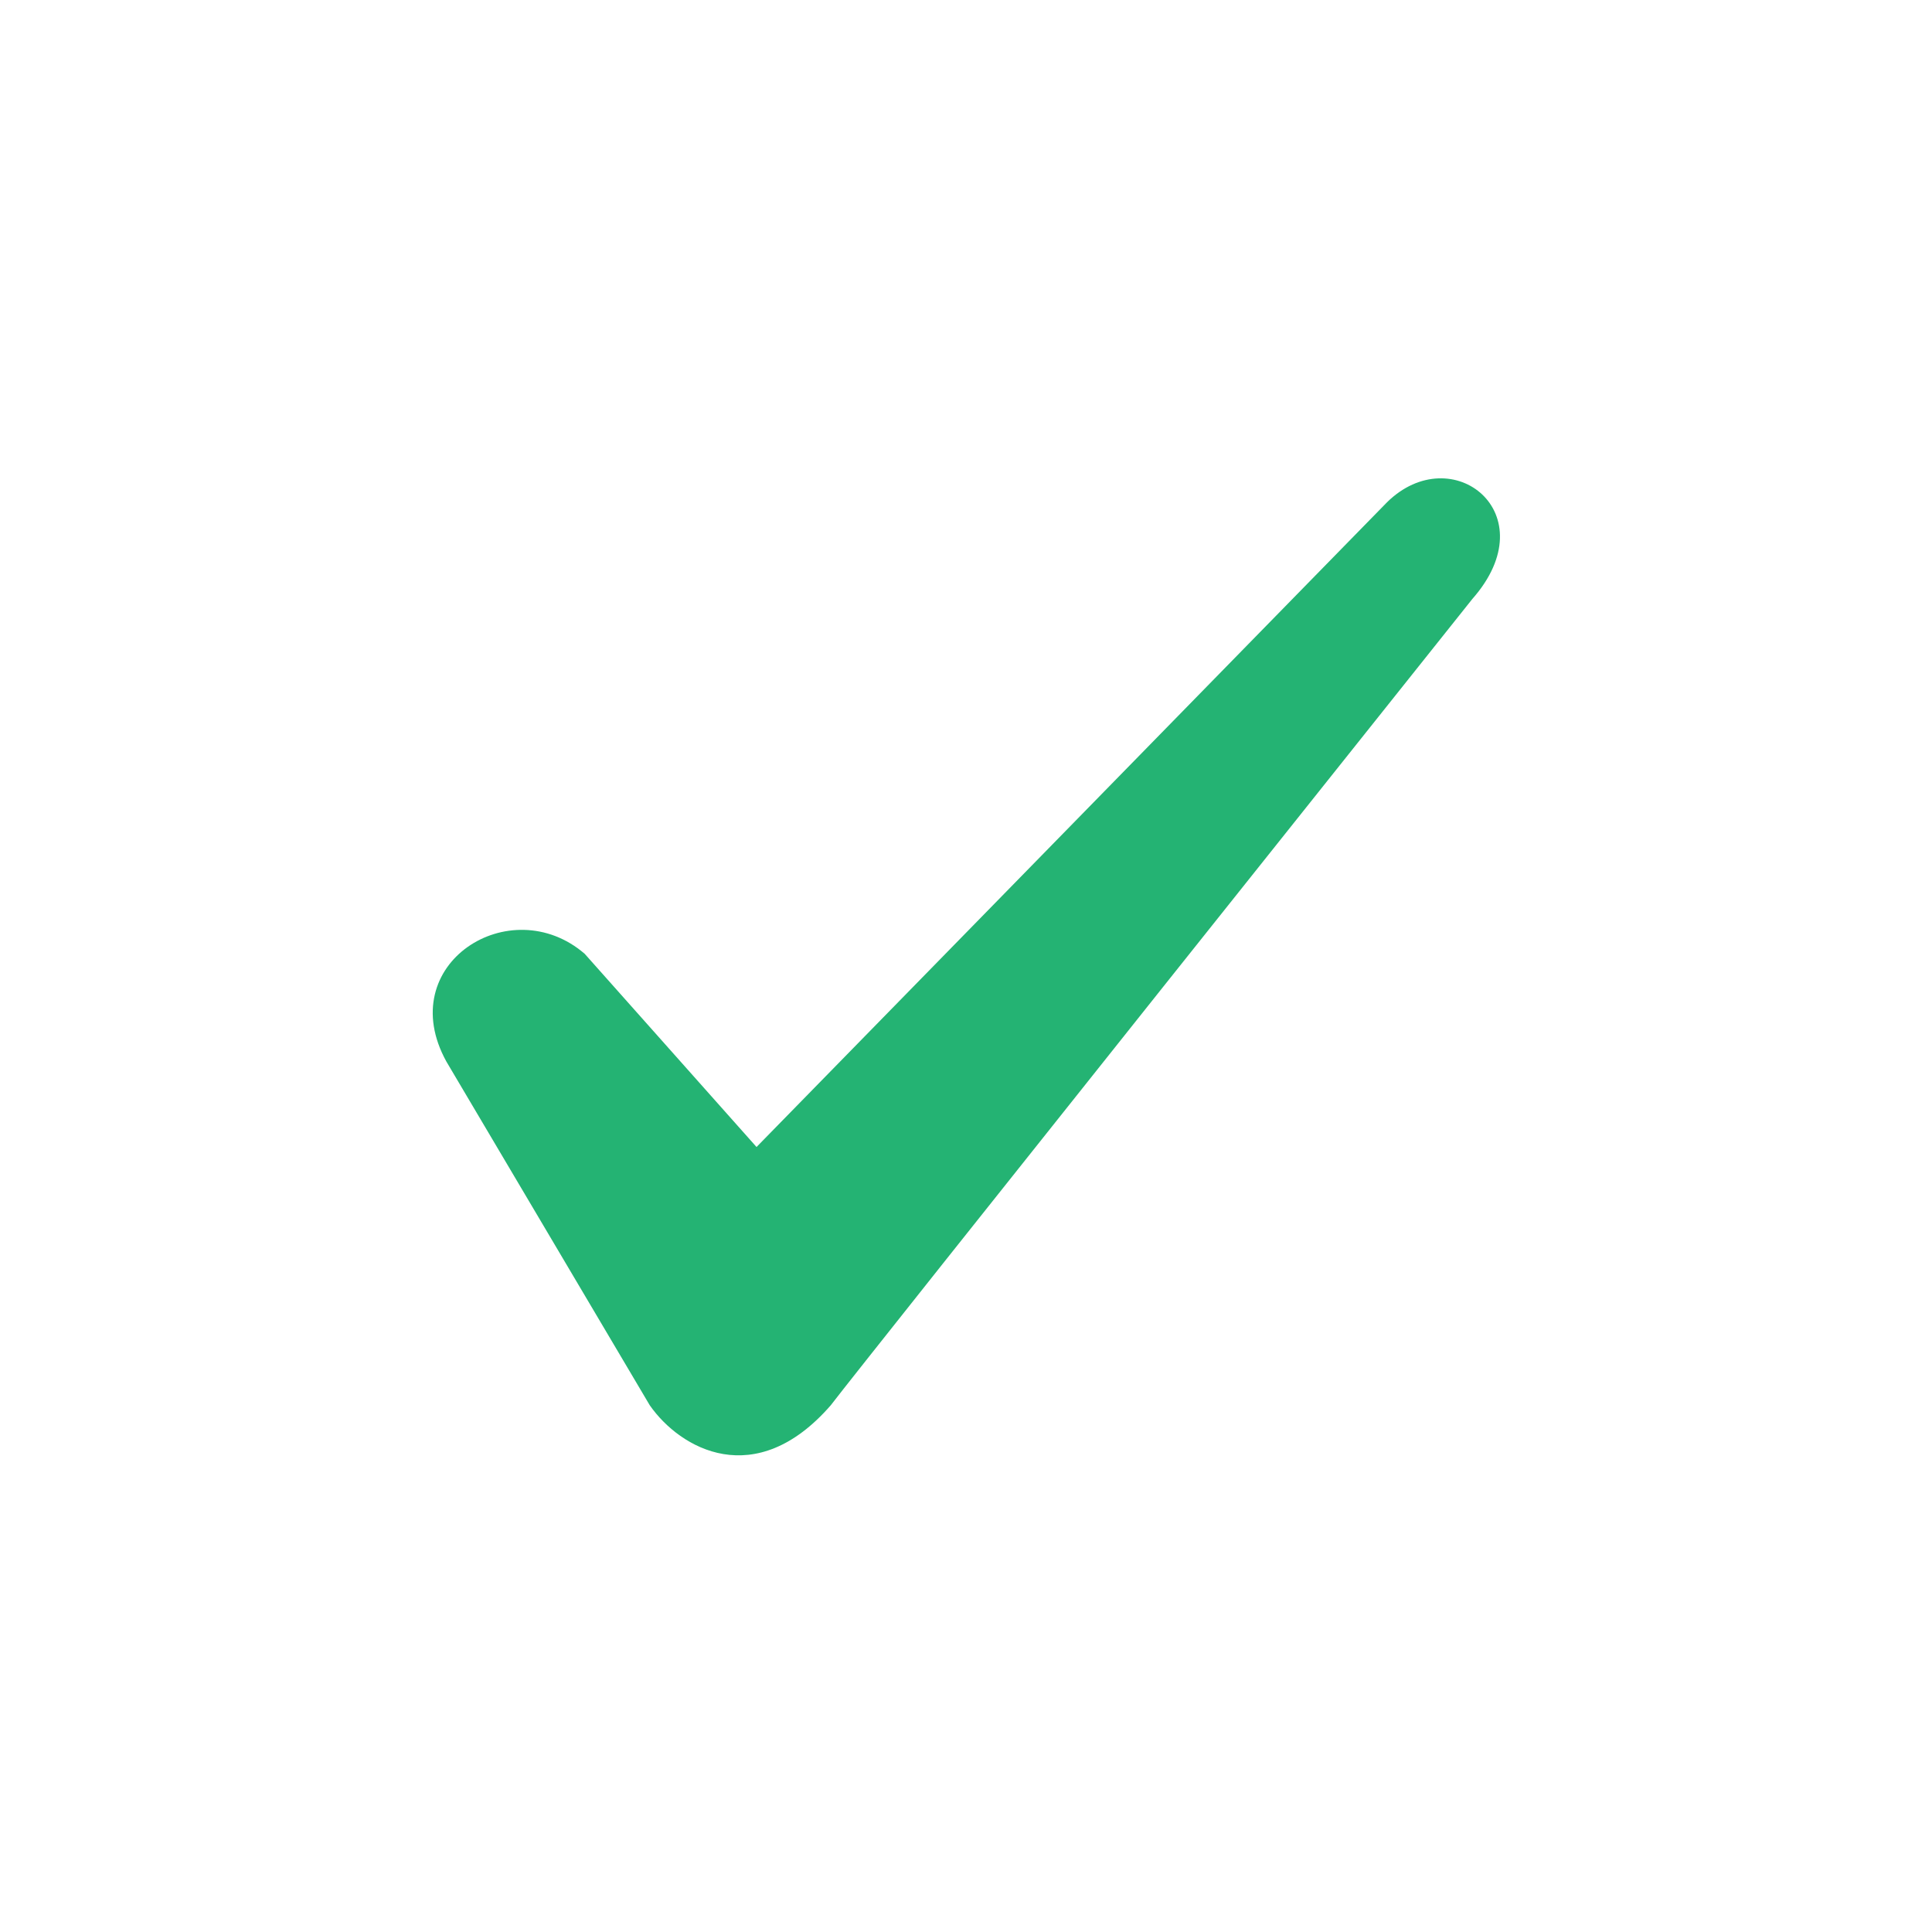
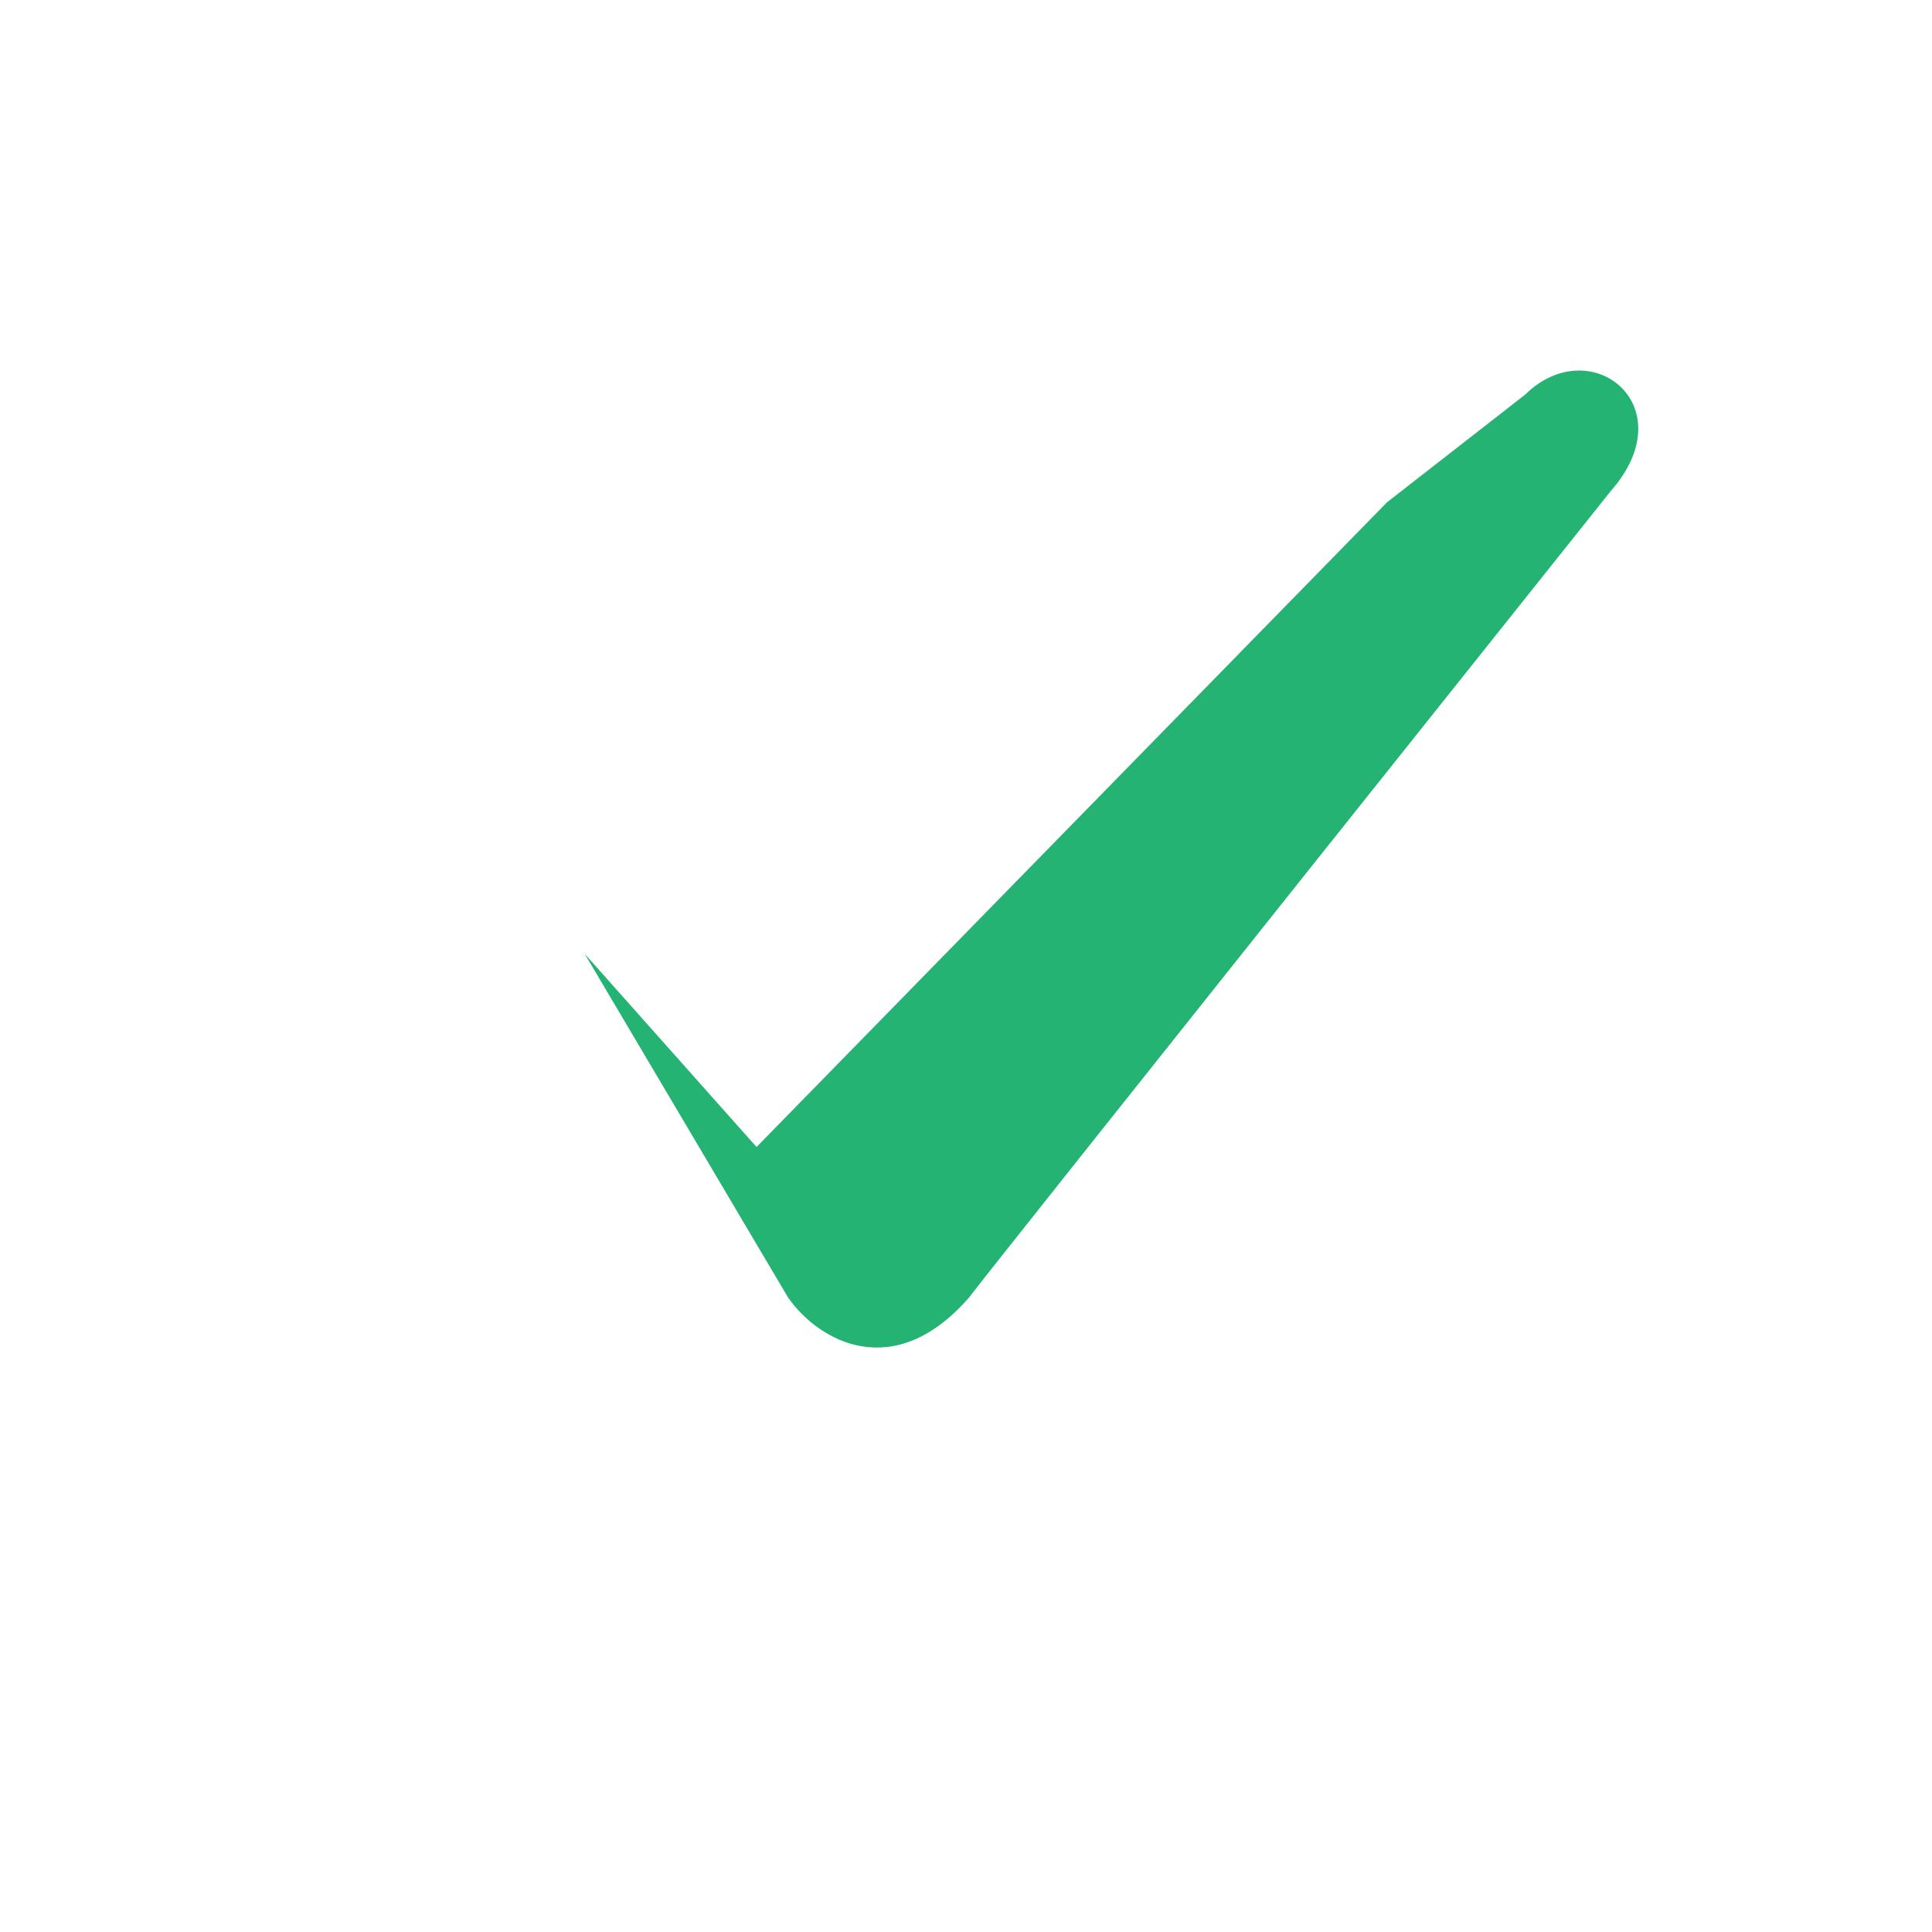
<svg xmlns="http://www.w3.org/2000/svg" viewBox="0 0 19 19">
-   <path fill="#24B373" d="M13.64 4.94l-6.2 6.34-1.69-1.9c-.73-.63-1.89.1-1.36 1.06l2 3.38c.3.43 1.04.85 1.78 0 .32-.42 6.31-7.93 6.31-7.93.74-.84-.2-1.58-.84-.95z" />
+   <path fill="#24B373" d="M13.64 4.94l-6.2 6.34-1.69-1.9l2 3.38c.3.43 1.04.85 1.78 0 .32-.42 6.31-7.93 6.31-7.93.74-.84-.2-1.58-.84-.95z" />
</svg>